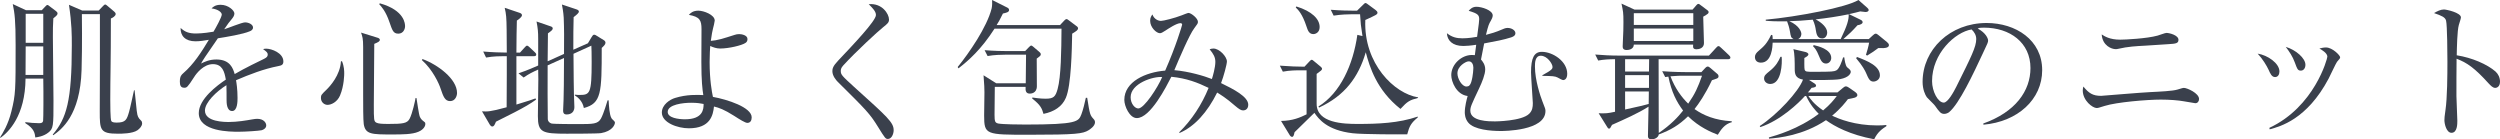
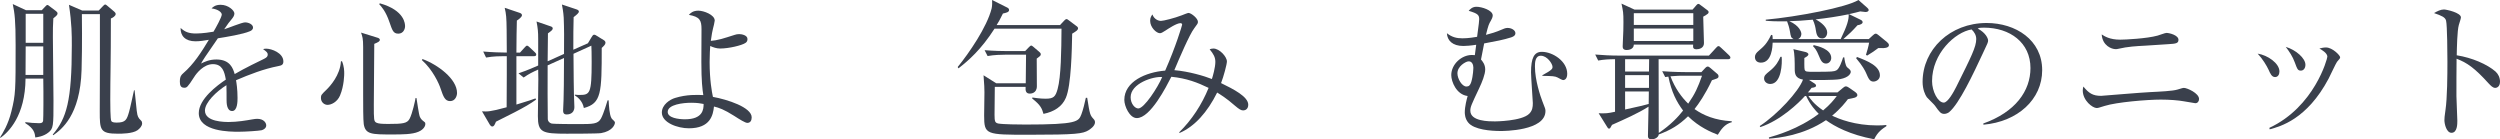
<svg xmlns="http://www.w3.org/2000/svg" id="_イヤー_2" viewBox="0 0 632.278 35.259">
  <defs>
    <style>.cls-1{fill:#3a404c;}</style>
  </defs>
  <g id="design">
    <g>
      <path class="cls-1" d="M13.488,4.635c-.114,1.52-.114,3.154-.114,4.711,0,2.545,.152,13.83,.152,16.148,0,6.307,0,7.029-1.33,8.055-1.216,.95-2.698,1.14-3.268,1.216-.114-1.026-.266-2.242-2.508-3.609l-.038-.266c1.14,.152,2.356,.266,3.496,.266,.608,0,.95-.114,1.026-.608,.076-.607,.114-6.763,.038-10.676H6.459c-.076,9.422-4.293,13.526-6.307,14.97l-.152-.076c.646-.988,2.09-3.306,2.887-6.611,1.064-4.293,1.064-5.281,1.064-16.755,0-6.155-.228-7.979-.722-10.373l3.344,1.558h3.989l.76-.798c.266-.266,.456-.532,.684-.532,.152,0,.456,.266,.608,.38l1.558,1.178c.228,.189,.38,.342,.38,.607,0,.304-.228,.57-1.064,1.216Zm-2.545,7.105H6.497c0,.949-.038,5.965-.038,7.219h4.483v-7.219Zm0-8.245H6.497v7.333h4.446V3.496Zm23.822,29.445c-1.254,.874-4.065,.874-4.939,.874-4.521,0-4.597-.95-4.597-5.623,0-1.824,.038-11.284,.038-11.437V3.572h-4.559c0,.189,.114,7.94-.076,14.096-.342,11.588-5.129,15.084-7.143,16.527l-.152-.152c3.495-4.141,4.825-8.473,4.825-22.569,0-2.659,0-5.471-.722-10.258l3.344,1.444h4.179l1.064-1.102c.152-.152,.38-.418,.57-.418s.38,.189,.57,.342l1.71,1.444c.152,.152,.38,.342,.38,.608,0,.532-.798,.988-1.216,1.14,0,4.598-.038,10.715-.076,12.348-.038,2.736-.076,5.471-.076,8.207,0,.835,0,4.977,.266,5.395,.19,.304,.722,.38,1.368,.38,2.28,0,2.546-.76,3.115-2.697,.266-.836,1.064-4.674,1.254-5.472h.152c.532,5.434,.608,6.117,.874,6.688,.152,.342,.304,.532,.798,1.025,.152,.152,.228,.38,.228,.646,0,.684-.57,1.292-1.178,1.747Z" />
      <path class="cls-1" d="M70.372,16.718c-3.686,.722-7.219,2.089-10.677,3.571,.114,.646,.38,2.28,.38,4.483,0,.798,0,3.305-1.368,3.305-1.406,0-1.406-2.165-1.406-2.812,0-.569,0-3.153-.038-3.723-2.546,1.596-5.433,4.37-5.433,6.421,0,2.888,4.977,2.888,6.079,2.888,2.052,0,4.369-.38,5.813-.646,.722-.114,.95-.152,1.33-.152,1.634,0,2.28,.988,2.28,1.671,0,.685-.684,1.102-1.178,1.216-.684,.152-4.065,.38-5.813,.38-2.09,0-10.068,0-10.068-4.711,0-3.571,4.673-7.029,6.839-8.473-.342-2.014-.874-3.914-3.267-3.914-2.318,0-4.141,2.28-4.749,3.268-1.71,2.66-1.862,2.698-2.508,2.698-.912,0-1.102-.646-1.102-1.558,0-1.368,.418-1.71,.836-2.09,2.698-2.318,4.635-5.396,6.497-8.473-1.14,.189-2.242,.38-3.382,.38-2.583,0-3.837-1.406-3.761-3.382,1.178,1.102,2.242,1.406,3.914,1.406,1.596,0,3.799-.342,4.407-.456,.532-.874,2.09-3.686,2.09-4.332,0-.532-.836-1.33-2.583-1.558,.418-.418,.988-.912,2.318-.912,1.862,0,3.458,1.406,3.458,2.204,0,.532-.342,.988-.608,1.33-.798,.95-.912,1.102-1.976,2.659,.836-.228,4.483-1.747,5.281-1.747,.912,0,2.014,.531,2.014,1.292,0,.532-.418,.798-.798,.95-1.748,.76-5.927,1.444-8.093,1.786-3.419,4.939-3.761,5.471-4.255,6.383,.874-.418,2.052-1.026,3.875-1.026,3.496,0,4.217,2.28,4.635,3.686,2.584-1.52,6.307-3.306,7.409-3.837,.684-.342,.95-.608,.95-1.102,0-.494-.304-.722-1.178-1.368,.266-.076,.418-.114,.798-.114,1.368,0,4.331,1.102,4.331,3.229,0,.874-.494,1.026-1.292,1.178Z" />
      <path class="cls-1" d="M85.993,24.165c-.722,1.672-2.242,2.355-3.154,2.355-.836,0-1.672-.684-1.672-1.748,0-.722,.114-.836,1.368-2.052,.95-.912,3.496-3.723,3.686-7.181l.266-.076c.57,1.368,.57,2.545,.57,3.116,0,.152,0,3.077-1.064,5.585Zm19.833,9.157c-1.558,.684-4.217,.684-6.573,.684-5.243,0-6.839,0-7.257-2.622-.152-1.025-.152-4.939-.152-7.409V11.892c0-2.166-.19-2.659-.532-3.647l4.028,1.254c.304,.076,.722,.228,.722,.57,0,.418-.418,.607-1.406,1.025-.038,1.862-.114,13.982-.114,15.35,0,3.914,0,4.255,.684,4.597,.494,.228,1.216,.304,3.04,.304,3.647,0,4.711-.151,5.319-1.292,.722-1.368,1.406-4.597,1.52-5.281l.228,.038c.152,.76,.57,4.141,.874,4.787,.304,.57,.456,.722,1.14,1.254,.19,.152,.228,.266,.228,.532,0,.38-.304,1.33-1.748,1.938Zm-5.091-24.811c-1.292,0-1.52-.874-2.242-2.925-.912-2.698-2.014-3.914-2.583-4.521l.152-.228c6.383,1.786,6.383,5.319,6.383,5.813,0,.646-.418,1.862-1.71,1.862Zm13.108,17.06c-1.292,0-1.71-1.102-2.394-3.116-.418-1.33-2.014-4.825-4.749-7.257l.152-.266c3.837,1.405,8.739,5.015,8.739,8.586,0,.684-.418,2.052-1.748,2.052Z" />
      <path class="cls-1" d="M135.05,14.21h-4.445v12.234c3.078-.912,3.951-1.254,4.825-1.558l.152,.304c-1.33,.988-3.115,2.014-5.471,3.229-1.558,.798-3.533,1.786-4.673,2.356-.342,.798-.494,1.216-.95,1.216-.266,0-.494-.267-.608-.456l-1.976-3.382c1.292,.076,1.938,.152,6.231-1.025,0-1.292,.038-7.067,.038-8.245v-4.673h-.76c-.684,0-2.622,0-4.483,.342l-.722-1.52c2.242,.19,4.521,.266,5.965,.266,0-1.9,0-3.8-.038-5.699-.038-3.191-.114-4.027-.494-5.623l3.838,1.292c.19,.076,.532,.228,.532,.57,0,.456-.76,1.026-1.292,1.368-.076,2.659-.076,3.951-.114,8.093h.912l1.14-1.254c.342-.38,.456-.494,.646-.494,.228,0,.456,.266,.646,.418l1.33,1.254c.19,.19,.342,.342,.342,.57,0,.38-.342,.418-.57,.418Zm16.984,19.453c-.874,.152-7.599,.152-8.663,.152-6.231,0-7.333-.304-7.333-4.445,0-1.481,.114-8.017,.114-9.347,0-.38-.038-2.089-.038-2.432-1.52,.684-2.356,1.102-3.686,2.014l-1.292-1.063c2.052-.684,4.407-1.71,4.977-1.976v-6.726c0-1.785-.076-2.621-.418-4.407l3.533,1.216c.266,.076,.57,.229,.57,.532,0,.342-.304,.608-1.216,1.254-.038,1.14-.076,6.079-.076,7.067l4.141-1.862c.038-3.8,.038-6.497-.076-9.157-.076-1.406-.342-2.736-.456-3.343l3.647,1.216c.38,.114,.646,.304,.646,.57,0,.342-.532,.798-1.33,1.406-.076,3.419-.076,3.913-.076,8.245l3.686-1.634,.912-1.52c.19-.304,.38-.646,.646-.646,.266,0,.494,.152,.722,.304l1.786,1.102c.152,.076,.38,.342,.38,.608,0,.456-.418,.836-.95,1.33,0,11.398-.076,14.02-4.521,15.197-.342-1.899-1.748-2.85-2.28-3.191v-.19c.646,.076,.874,.076,1.178,.076,2.659,0,3.077-.342,3.077-8.359,0-2.583-.038-3.001-.076-4.104l-4.521,2.052c.038,5.585,.076,9.232,.114,10.259,0,.494,.114,2.735,.114,3.191,0,1.824-1.596,1.899-1.938,1.899-.532,0-.912-.189-.912-.988,0-.417,.114-2.355,.114-2.735,.076-2.432,.076-3.875,.114-10.562l-4.141,1.862c-.038,1.52,0,13.184,.038,13.64,.038,.494,.418,.912,.912,1.064s5.927,.152,6.649,.152c3.913,0,5.091,0,5.889-1.405,.722-1.33,1.52-4.142,1.672-4.598h.266c.076,1.368,.19,3.609,.722,4.521,.228,.38,.874,.722,.874,1.102,0,.532-.646,2.166-3.495,2.66Z" />
      <path class="cls-1" d="M189.008,31.08c-.532,0-1.938-.874-3.344-1.786-2.583-1.633-3.837-2.051-5.091-2.355-.228,2.166-.912,5.509-6.345,5.509-2.85,0-6.839-1.406-6.839-3.989,0-1.976,2.052-3.306,3.344-3.686,2.926-.912,5.661-.798,7.143-.722-.228-1.443-.494-3.533-.494-8.396,0-.76,.038-8.017,.038-8.283,0-2.28-.456-3.116-3.192-3.61,.342-.38,.95-1.063,2.394-1.063,1.33,0,4.142,1.026,4.142,2.508,0,.266-.342,1.709-.456,2.089-.152,.646-.304,1.33-.532,3.04,1.634-.114,3.078-.57,6.041-1.52,.342-.114,.684-.19,1.14-.19,.532,0,2.09,.229,2.09,1.254,0,.532-.228,.798-.532,.988-.874,.607-4.179,1.405-6.383,1.405-.912,0-1.786-.304-2.508-.646-.038,.684-.152,2.09-.152,4.065,0,4.521,.57,7.599,.836,8.814,3.609,.646,9.802,2.622,9.802,5.167,0,.76-.304,1.406-1.102,1.406Zm-14.21-5.091c-1.976,0-5.927,.418-5.927,2.318,0,1.52,2.736,1.861,4.369,1.861,4.559,0,4.711-2.545,4.711-3.875-.76-.152-1.596-.304-3.154-.304Z" />
-       <path class="cls-1" d="M224.576,35.145c-.608,0-.722-.152-2.508-3.04-2.09-3.381-2.964-4.255-10.183-11.398-.38-.38-1.368-1.482-1.368-2.698,0-.607,.114-1.254,1.406-2.621,3.837-4.065,9.613-10.107,9.613-11.589,0-.912-.836-1.748-1.824-2.735,3.344-.342,5.129,2.432,5.129,3.875,0,.76-.38,1.064-1.52,1.976-1.216,.95-6.877,6.155-10.031,9.613-.646,.684-.646,1.178-.646,1.406,0,.95,.266,1.216,3.344,4.027,8.511,7.675,10.03,9.004,10.03,10.98,0,.874-.494,2.204-1.444,2.204Z" />
      <path class="cls-1" d="M271.164,8.511c-.076,3.914-.228,13.07-1.596,16.224-.95,2.242-3.001,3.534-5.661,4.065-.38-1.292-.646-2.166-2.85-3.875l.038-.266c1.938,.304,3.077,.304,3.344,.304,2.052,0,2.508-.532,3.04-2.432,.874-3.115,.95-9.841,.988-15.273h-16.946c-3.381,5.281-6.573,8.055-9.119,10.03l-.19-.342c2.85-3.496,7.409-10.106,8.587-14.818,.152-.684,.152-1.634,.114-2.128l3.8,1.9c.228,.114,.494,.266,.494,.646,0,.532-.722,.685-1.558,.874-.722,1.482-1.102,2.166-1.596,2.926h16.034l1.026-1.102c.228-.229,.418-.418,.646-.418,.152,0,.342,.151,.646,.38l1.824,1.368c.228,.152,.418,.342,.418,.57,0,.456-.418,.722-1.482,1.368Zm4.141,24.43c-1.444,.874-3.04,1.14-15.008,1.14-11.018,0-11.398,0-11.398-4.901,0-.95,.076-5.015,.076-5.851,0-1.102-.038-1.672-.228-4.293l3.191,2.014h7.485l.076-7.219h-5.281c-.95,0-2.774,.038-4.445,.342l-.76-1.482c2.356,.19,4.711,.229,5.813,.229h4.445l.95-.988c.19-.189,.418-.418,.608-.418,.114,0,.304,.152,.494,.304l1.558,1.33c.152,.152,.342,.304,.342,.57,0,.342-.114,.418-1.026,1.102,0,1.102,.038,6.041,.038,7.029-.038,1.823-1.596,1.823-1.786,1.823-.95,0-1.14-.646-1.064-1.709h-7.789c-.114,7.903-.076,8.093,.038,8.548,.076,.342,.266,.608,.798,.722,1.178,.228,5.433,.266,6.915,.266,13.108,0,13.412-.76,14.134-2.546,.418-1.063,.912-3.077,1.14-4.217h.342c.684,4.332,.722,4.37,1.672,5.433,.152,.152,.304,.418,.304,.76,0,.988-1.33,1.824-1.634,2.014Z" />
      <path class="cls-1" d="M314.407,27.926c-.494,0-.988-.266-2.052-1.178-2.242-1.976-3.8-2.887-4.521-3.343-2.47,4.977-5.699,8.587-9.499,10.221l-.114-.152c3.229-3.191,5.737-7.029,7.447-11.246-2.736-1.33-5.547-2.432-9.423-2.812-1.254,2.432-5.281,10.448-8.739,10.448-1.824,0-3.154-3.04-3.154-4.598,0-4.635,5.433-7.029,10.334-7.409,2.736-6.193,4.293-11.474,4.293-11.626,0-.266-.228-.38-.418-.38-.988,0-3.078,1.406-3.837,1.9-.684,.456-1.064,.646-1.368,.646-.874,0-2.47-1.444-2.47-3.153,0-.836,.342-1.254,.57-1.596,.418,1.178,1.444,1.634,2.166,1.634,.646,0,3.496-.722,5.243-1.406,.38-.152,1.52-.608,1.71-.608,.684,0,2.394,1.368,2.394,2.242,0,.418-.076,.494-.95,1.672-1.178,1.52-3.875,7.827-5.015,10.562,3.647,.304,7.599,1.481,9.499,2.241,.228-.684,.874-2.925,.874-4.331,0-1.178-.456-1.976-1.444-3.191,.304-.114,.608-.19,.95-.19,1.558,0,3.419,2.09,3.419,3.268,0,.684-.836,3.838-1.482,5.472,3.116,1.52,6.877,3.419,6.877,5.471,0,1.14-.798,1.444-1.292,1.444Zm-28.458-3.344c0,1.672,1.102,2.85,1.938,2.85,1.482,0,4.939-5.319,6.041-7.941-2.241-.228-7.979,1.596-7.979,5.091Z" />
-       <path class="cls-1" d="M355.903,33.967c-1.33,.038-11.17,.038-13.792-.266-6.535-.76-8.625-3.647-9.688-5.167-.798,.798-4.331,4.218-5.015,4.901-.19,.798-.266,1.178-.646,1.178-.152,0-.418-.152-.57-.418l-2.204-3.609c2.964-.038,4.863-.874,6.459-1.672v-11.132h-1.52c-.95,0-2.773,0-4.483,.342l-.76-1.52c2.356,.189,4.749,.266,6.231,.266l1.216-1.292c.266-.266,.418-.456,.608-.456s.342,.152,.532,.304l1.748,1.444c.152,.152,.342,.304,.342,.532,0,.304-.266,.494-1.368,1.292v7.561c0,4.901,6.839,5.091,10.373,5.091,5.129,0,10.334-.189,15.198-1.861v.228c-1.672,1.368-2.128,2.204-2.66,4.256Zm-23.746-25.343c-1.102,0-1.406-.949-1.748-1.976-1.026-3.115-2.09-4.179-2.698-4.749l.152-.266c3.951,1.216,5.889,3.192,5.889,5.206,0,1.368-1.026,1.785-1.596,1.785Zm22.037,18.922c-6.041-4.788-7.789-10.601-8.777-14.324-1.862,6.345-5.319,10.98-11.816,13.982l-.152-.266c5.547-3.419,8.777-10.601,9.841-18.123l1.292,.304c-.418-2.773-.456-3.077-.608-5.509h-2.204c-.684,0-2.622,.038-4.483,.342l-.722-1.482c2.356,.19,4.673,.228,5.813,.228h.836l1.596-1.558c.19-.19,.38-.38,.532-.38,.152,0,.304,.114,.418,.189l2.166,1.596c.228,.19,.456,.418,.456,.646,0,.494-.38,.607-3.077,1.861-.456,11.095,7.409,18.655,13.336,19.567v.152c-2.09,.532-2.659,.836-4.445,2.774Z" />
      <path class="cls-1" d="M395.347,20.251c-.228,0-.798-.304-1.406-.646-.646-.342-1.33-.38-3.837-.418l-.038-.151c2.545-1.368,2.583-1.672,2.583-2.128,0-.76-1.33-2.812-2.964-2.812-1.444,0-1.482,1.748-1.482,2.735,0,3.458,1.406,7.561,1.862,8.739,.76,1.862,.798,2.09,.798,2.507,0,5.054-10.601,5.054-11.36,5.054-2.356,0-6.687-.304-8.169-2.128-.836-.988-.874-2.241-.874-2.583,0-1.482,.494-3.343,.722-4.141-2.85-.342-4.141-3.647-4.141-5.281,0-2.736,2.583-5.092,5.205-5.092,.266,0,.418,0,.76,.038l.342-2.621c-1.406,.228-2.66,.304-3.268,.304-2.736,0-4.065-1.406-4.141-3.229,1.292,1.026,2.469,1.292,3.951,1.292,1.482,0,3.001-.266,3.685-.38,.456-3.496,.532-3.952,.532-4.446,0-1.064-.342-1.444-2.66-2.127,.266-.304,.874-1.026,1.938-1.026,1.368,0,4.141,.874,4.141,2.204,0,.38-.228,.912-.456,1.292-.494,.836-.646,1.102-1.254,3.609,1.178-.304,2.432-.646,4.179-1.406,.76-.342,1.026-.342,1.368-.342,.836,0,1.9,.532,1.9,1.33,0,.722-.798,.95-1.102,1.063-1.938,.608-3.686,.95-6.801,1.52-.608,3.154-.684,3.496-.798,4.065,.38,.456,1.064,1.254,1.064,2.507,0,1.254-.798,3.229-1.52,4.75-2.014,4.255-2.242,4.75-2.242,5.699,0,2.698,4.711,2.698,6.231,2.698,.038,0,6.763-.038,8.663-1.938,.798-.798,.912-1.672,.912-2.698,0-.532-.456-6.535-.456-7.789,0-3.572,.76-5.167,2.736-5.167,2.773,0,6.421,2.394,6.421,5.547,0,1.444-.798,1.596-1.026,1.596Zm-24.089-4.712c-.57,.076-2.659,1.178-2.659,3.002,0,1.368,1.14,3.343,2.28,3.343,.608,0,.95-.304,1.216-1.14,.494-1.634,.532-3.458,.532-3.686,0-.646-.342-1.709-1.368-1.52Z" />
      <path class="cls-1" d="M434.449,34.081c-1.672-.646-4.749-1.938-7.523-4.673-2.318,2.242-4.331,3.458-7.409,4.598-.114,.874-1.254,1.253-1.824,1.253-.266,0-.912-.076-.912-.835,0-1.064,.152-6.27,.152-7.447-2.698,1.71-6.079,3.191-9.233,4.598-.456,.836-.494,.95-.76,.95-.228,0-.342-.19-.494-.456l-2.127-3.419c1.938,.038,2.127,.038,4.141-.38V14.97c-1.33,0-2.926,.076-4.255,.342l-.76-1.52c1.938,.152,3.875,.266,5.851,.266h22.911l1.748-1.9c.266-.304,.456-.494,.684-.494,.19,0,.304,.114,.722,.494l1.9,1.786c.114,.114,.38,.38,.38,.608,0,.38-.38,.418-.57,.418h-17.591c.038,9.954,.038,18.161,.038,18.655,3.001-2.014,4.977-4.142,6.155-5.662-1.672-2.242-2.926-4.673-3.723-8.586-.266,.038-.456,.076-.798,.114l-.76-1.482c2.964,.228,5.775,.228,5.813,.228h4.103l.988-1.064c.152-.189,.418-.342,.608-.342,.228,0,.418,.152,.646,.342l1.786,1.52c.266,.228,.304,.418,.304,.608,0,.266-.152,.456-.456,.57-.152,.076-1.026,.342-1.216,.418-1.748,3.686-3.344,5.965-4.407,7.295,2.242,1.596,5.243,2.85,9.385,3.078l.076,.228c-1.9,.494-2.812,1.976-3.572,3.191Zm-3.686-29.864c0,1.064,.19,5.737,.19,6.688,0,1.33-1.33,1.558-1.862,1.558-.988,0-.912-.532-.874-1.178h-15.008c0,1.102-1.178,1.368-1.786,1.368-1.026,0-1.026-.646-1.026-.95,0-.304,.076-1.672,.076-1.938,.076-1.33,.114-2.622,.114-4.141,0-2.47-.076-2.698-.494-4.711l3.306,1.52h14.666l1.026-1.178c.152-.152,.266-.266,.456-.266,.19,0,.418,.19,.608,.342l1.672,1.254c.114,.076,.304,.266,.304,.456,0,.38-.152,.456-1.368,1.178Zm-19.757,10.753v3.115h6.041l.038-3.115h-6.079Zm6.041,4.027h-6.041v3.229h6.041v-3.229Zm-6.041,4.141v4.559c4.293-.95,4.787-1.063,5.965-1.405l.038-3.154h-6.003Zm17.249-19.795h-15.046v2.963h15.046V3.344Zm0,3.875h-15.046v3.153h15.046v-3.153Zm-2.659,11.93c-.418,0-1.596,0-3.116,.152,1.102,2.964,2.85,5.357,4.483,6.915,1.748-2.508,2.47-4.142,3.496-7.067h-4.863Z" />
      <path class="cls-1" d="M472.64,9.878l.95-.874c.304-.266,.532-.494,.836-.494,.19,0,.494,.228,.722,.418l2.09,1.71c.19,.152,.494,.456,.494,.76,0,.57-.608,.874-2.698,.76-.684,.532-1.824,1.33-2.812,1.9l-.304-.19c.19-.494,.722-2.432,.798-3.078h-24.392c-.038,.95-.19,5.053-2.964,5.053-.912,0-1.52-.494-1.52-1.444,0-.608,.418-1.102,.874-1.481,1.406-1.216,2.128-1.824,3.23-4.104l.304,.076c.076,.38,.076,.722,.076,.987h5.281c-.646-.342-.684-.569-.912-1.938-.19-1.102-.418-1.71-.722-2.546-3.002,.038-4.255-.038-5.395-.151v-.267c7.979-.722,20.479-3.115,23.443-4.977l2.242,1.976c.19,.189,.342,.342,.342,.569,0,.38-.456,.494-.798,.494-.228,0-1.14-.152-1.33-.152-.836,.228-1.444,.38-2.85,.684l2.964,1.443c.266,.114,.494,.342,.494,.608,0,.342-.456,.646-1.292,.76-1.444,1.596-1.9,2.014-3.572,3.495h6.421Zm-16.148,14.4c-1.596,1.785-6.193,6.193-11.284,7.864l-.152-.266c4.445-2.888,9.878-8.777,10.942-11.74-1.938-.342-2.09-1.444-2.09-2.698,0-1.671,0-3.875-.342-5.015l3.04,.722c.304,.076,.76,.266,.76,.608,0,.342-.532,.646-1.026,.912,0,.494-.038,2.698,.076,2.963,.228,.532,.456,.532,2.47,.532,4.635,0,4.901-.076,5.509-.342,.798-.342,1.482-2.432,1.748-3.306h.304c.038,.456,.266,2.09,.722,2.507,.646,.532,.912,.76,.912,1.14,0,.304-.304,1.405-2.736,1.861-1.444,.266-6.269,.229-7.827,.19l1.292,.836c.266,.151,.494,.38,.494,.607,0,.266-.19,.456-1.14,.57-.418,.57-.57,.76-.912,1.14h7.485l1.368-1.14c.228-.19,.494-.38,.722-.38,.266,0,.532,.151,.76,.304l1.596,1.102c.152,.114,.57,.418,.57,.798,0,.266-.228,.494-.646,.646-.304,.114-1.026,.228-1.748,.38-.608,.798-1.786,2.355-3.99,4.179,1.71,.836,5.775,2.469,11.398,2.469,.988,0,1.672-.038,2.318-.114v.304c-.988,.646-2.204,1.443-3.078,3.306-6.155-1.14-10.031-3.268-12.196-4.826-5.775,3.875-11.968,4.483-14.4,4.673l-.038-.304c1.748-.494,7.409-2.052,12.614-5.965-.874-.874-2.128-2.242-3.192-4.521h-.304Zm-5.889-9.917c.152,1.52,0,6.877-2.887,6.877-.874,0-1.558-.607-1.558-1.368,0-.76,.38-1.064,1.406-1.9,1.672-1.33,2.242-2.507,2.736-3.609h.304Zm14.932-4.483c1.634-3.381,2.09-4.939,2.014-6.269-2.774,.569-5.547,.987-8.359,1.292,1.634,.836,2.926,2.127,2.926,3.306,0,.798-.456,1.52-1.254,1.52-1.33,0-1.482-1.292-1.634-2.204-.038-.38-.266-1.558-.76-2.546-2.356,.229-4.218,.342-5.927,.38,2.66,1.178,3.04,2.812,3.04,3.191,0,.19,0,.912-.798,1.33h10.752Zm-8.169,14.4c.38,.607,1.406,2.089,3.724,3.647,1.786-1.482,2.773-2.736,3.458-3.647h-7.181Zm1.33-12.88c1.102,.266,4.446,1.026,4.446,3.268,0,.76-.57,1.406-1.33,1.406-.988,0-1.368-.912-1.786-1.938-.608-1.558-1.14-2.09-1.482-2.432l.152-.304Zm10.942,3.001c2.698,1.026,5.813,2.28,5.813,4.673,0,1.064-.988,1.558-1.634,1.558-.95,0-1.254-.76-1.9-2.242-.19-.418-.798-1.709-2.47-3.647l.19-.342Z" />
      <path class="cls-1" d="M501.635,31.536l-.038-.304c8.131-2.887,11.93-8.245,11.93-14.02,0-6.421-5.167-10.22-11.778-10.22-.95,0-1.14,.038-1.558,.228,2.052,1.102,2.622,2.507,2.622,3.039,0,.418-.114,.684-1.292,3.154-2.432,5.206-6.003,12.842-8.587,14.97-.266,.19-.722,.418-1.216,.418-.874,0-1.216-.494-2.356-2.089-.266-.38-1.786-1.786-2.052-2.128-.418-.608-1.064-1.976-1.064-3.875,0-8.168,6.915-14.894,16.186-14.894,7.371,0,14.058,4.294,14.058,11.931,0,7.371-6.155,13.032-14.856,13.792Zm-3.001-24.089c-4.179,.684-9.993,6.079-9.993,13.07,0,2.583,1.482,5.433,2.964,5.433,1.026,0,2.508-2.698,3.154-3.989,3.8-7.637,5.053-10.106,5.053-12.083,0-.95-.456-1.748-1.178-2.432Z" />
      <path class="cls-1" d="M555.213,26.102c-.076,0-1.976-.342-2.964-.494-1.254-.228-3.458-.418-5.737-.418-3.496,0-11.209,.646-14.21,1.596-1.558,.494-1.71,.532-2.052,.532-.988,0-3.495-1.861-3.495-4.445,0-.418,.076-.646,.152-.988,1.368,1.672,2.356,2.356,4.483,2.356,.228,0,10.524-.874,12.5-.95,2.318-.114,5.661-.266,6.839-.646,1.254-.38,1.368-.418,1.596-.418,.798,0,3.838,1.33,3.838,2.812,0,.57-.342,1.063-.95,1.063Zm-6.839-14.932c-.836,.076-3.799,.266-5.851,.38-2.204,.114-4.369,.228-6.801,.798-.266,.076-.456,.076-.684,.076-.95,0-3.305-.836-3.496-3.724,.684,.456,2.014,1.33,4.673,1.33,1.254,0,6.725-.266,9.461-1.026,.342-.076,1.9-.684,2.242-.684,.722,0,3.04,.57,3.04,1.748,0,.912-.684,.987-2.584,1.102Z" />
      <path class="cls-1" d="M575.394,19.491c-.836,0-1.216-.874-1.634-1.824-.494-1.063-1.52-2.773-2.773-4.104,2.508,.38,5.509,2.432,5.509,4.521,0,.76-.38,1.406-1.102,1.406Zm15.654-3.837c-.228,.266-1.786,3.609-2.128,4.255-5.471,10.296-12.234,12.083-14.894,12.804l-.076-.38c11.398-5.319,14.666-17.478,14.666-18.01,0-.912-1.52-1.785-2.014-2.052,.494-.114,.988-.266,1.672-.266,1.634,0,3.572,2.014,3.572,2.47,0,.266-.076,.38-.798,1.178Zm-9.119,2.204c-.798,0-.912-.342-1.558-2.089-.494-1.406-1.406-2.774-2.28-3.914,2.583,.76,4.977,2.887,4.977,4.521,0,.798-.418,1.482-1.14,1.482Z" />
      <path class="cls-1" d="M631.062,22.227c-.57,0-1.064-.494-1.672-1.14-3.496-3.875-5.471-5.243-8.093-6.231,0,1.481-.076,8.093-.038,9.46,0,.988,.228,5.357,.228,6.231,0,.798,0,3.04-1.482,3.04-1.254,0-1.786-2.204-1.786-3.192,0-.57,.038-.912,.266-2.545,.456-3.002,.494-9.005,.494-12.234,0-1.634-.038-9.194-.342-10.41-.228-.836-1.064-1.216-3.04-1.9,.76-.456,1.672-.912,2.508-.912,.57,0,4.293,.798,4.293,2.014,0,.304-.456,1.596-.532,1.899-.418,1.444-.494,5.813-.532,7.675,3.875,.608,7.713,2.28,9.803,4.104,.684,.608,1.14,1.558,1.14,2.546,0,1.253-.76,1.596-1.216,1.596Z" />
    </g>
  </g>
</svg>